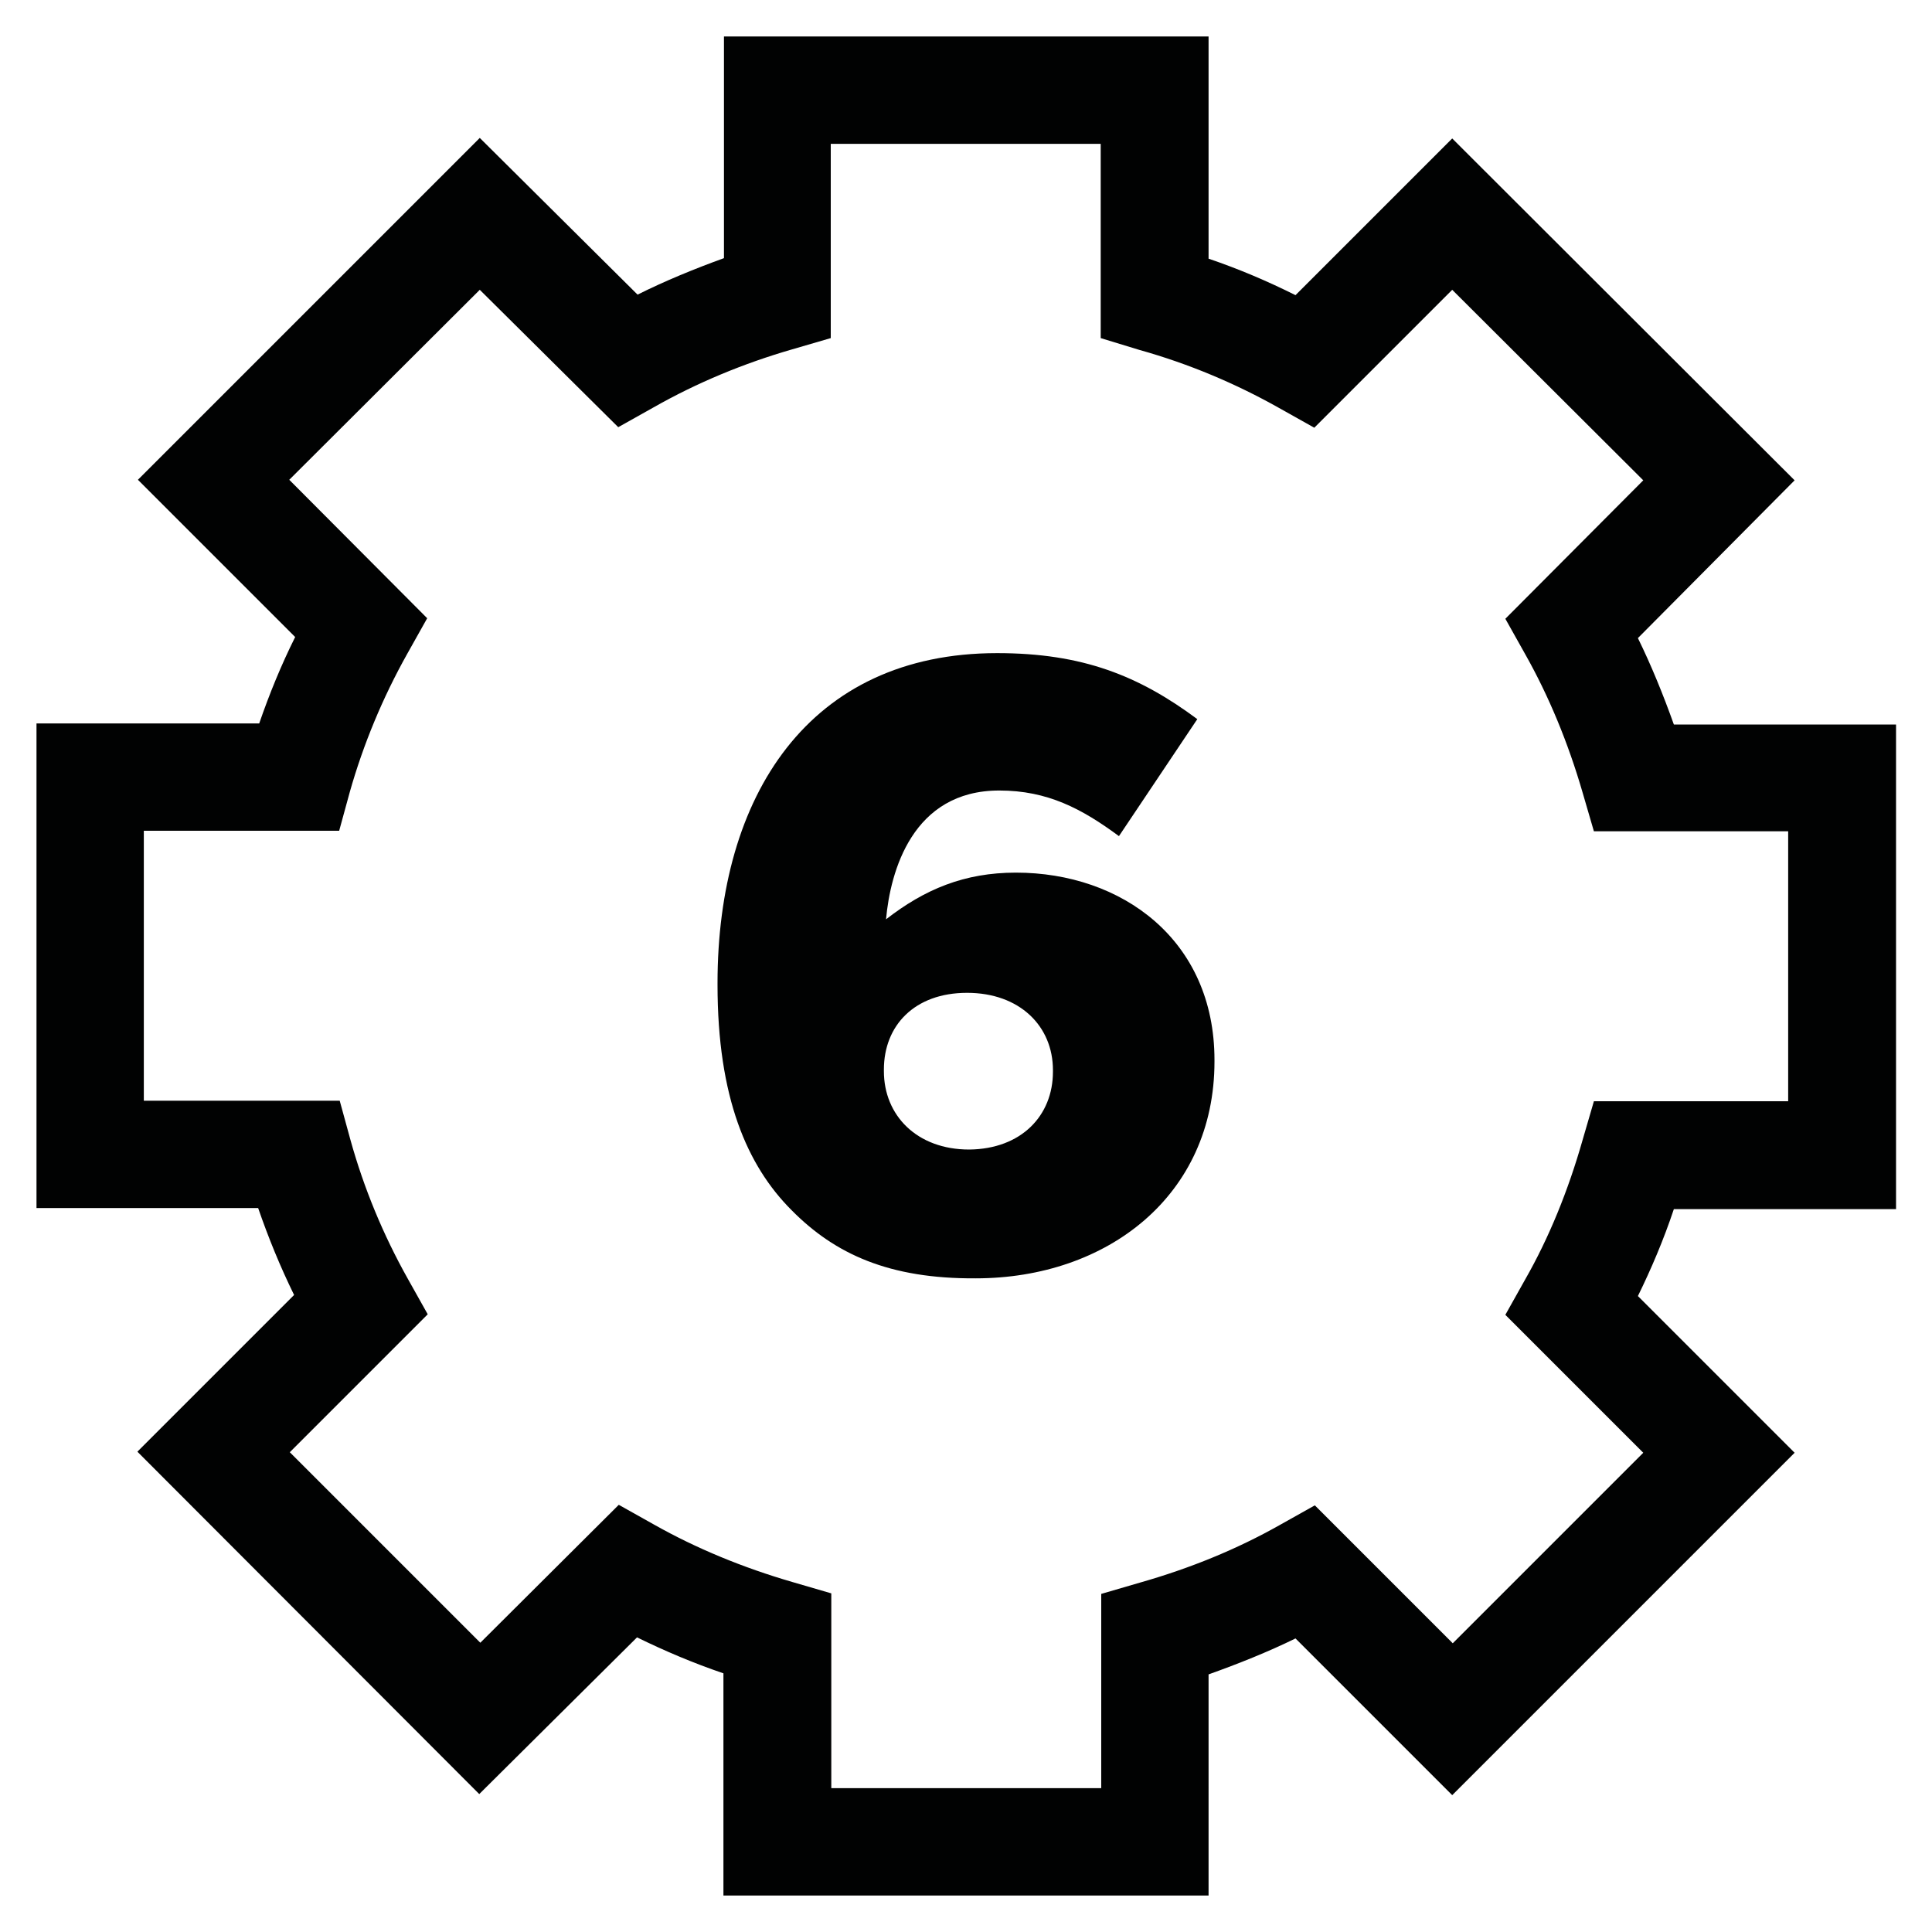
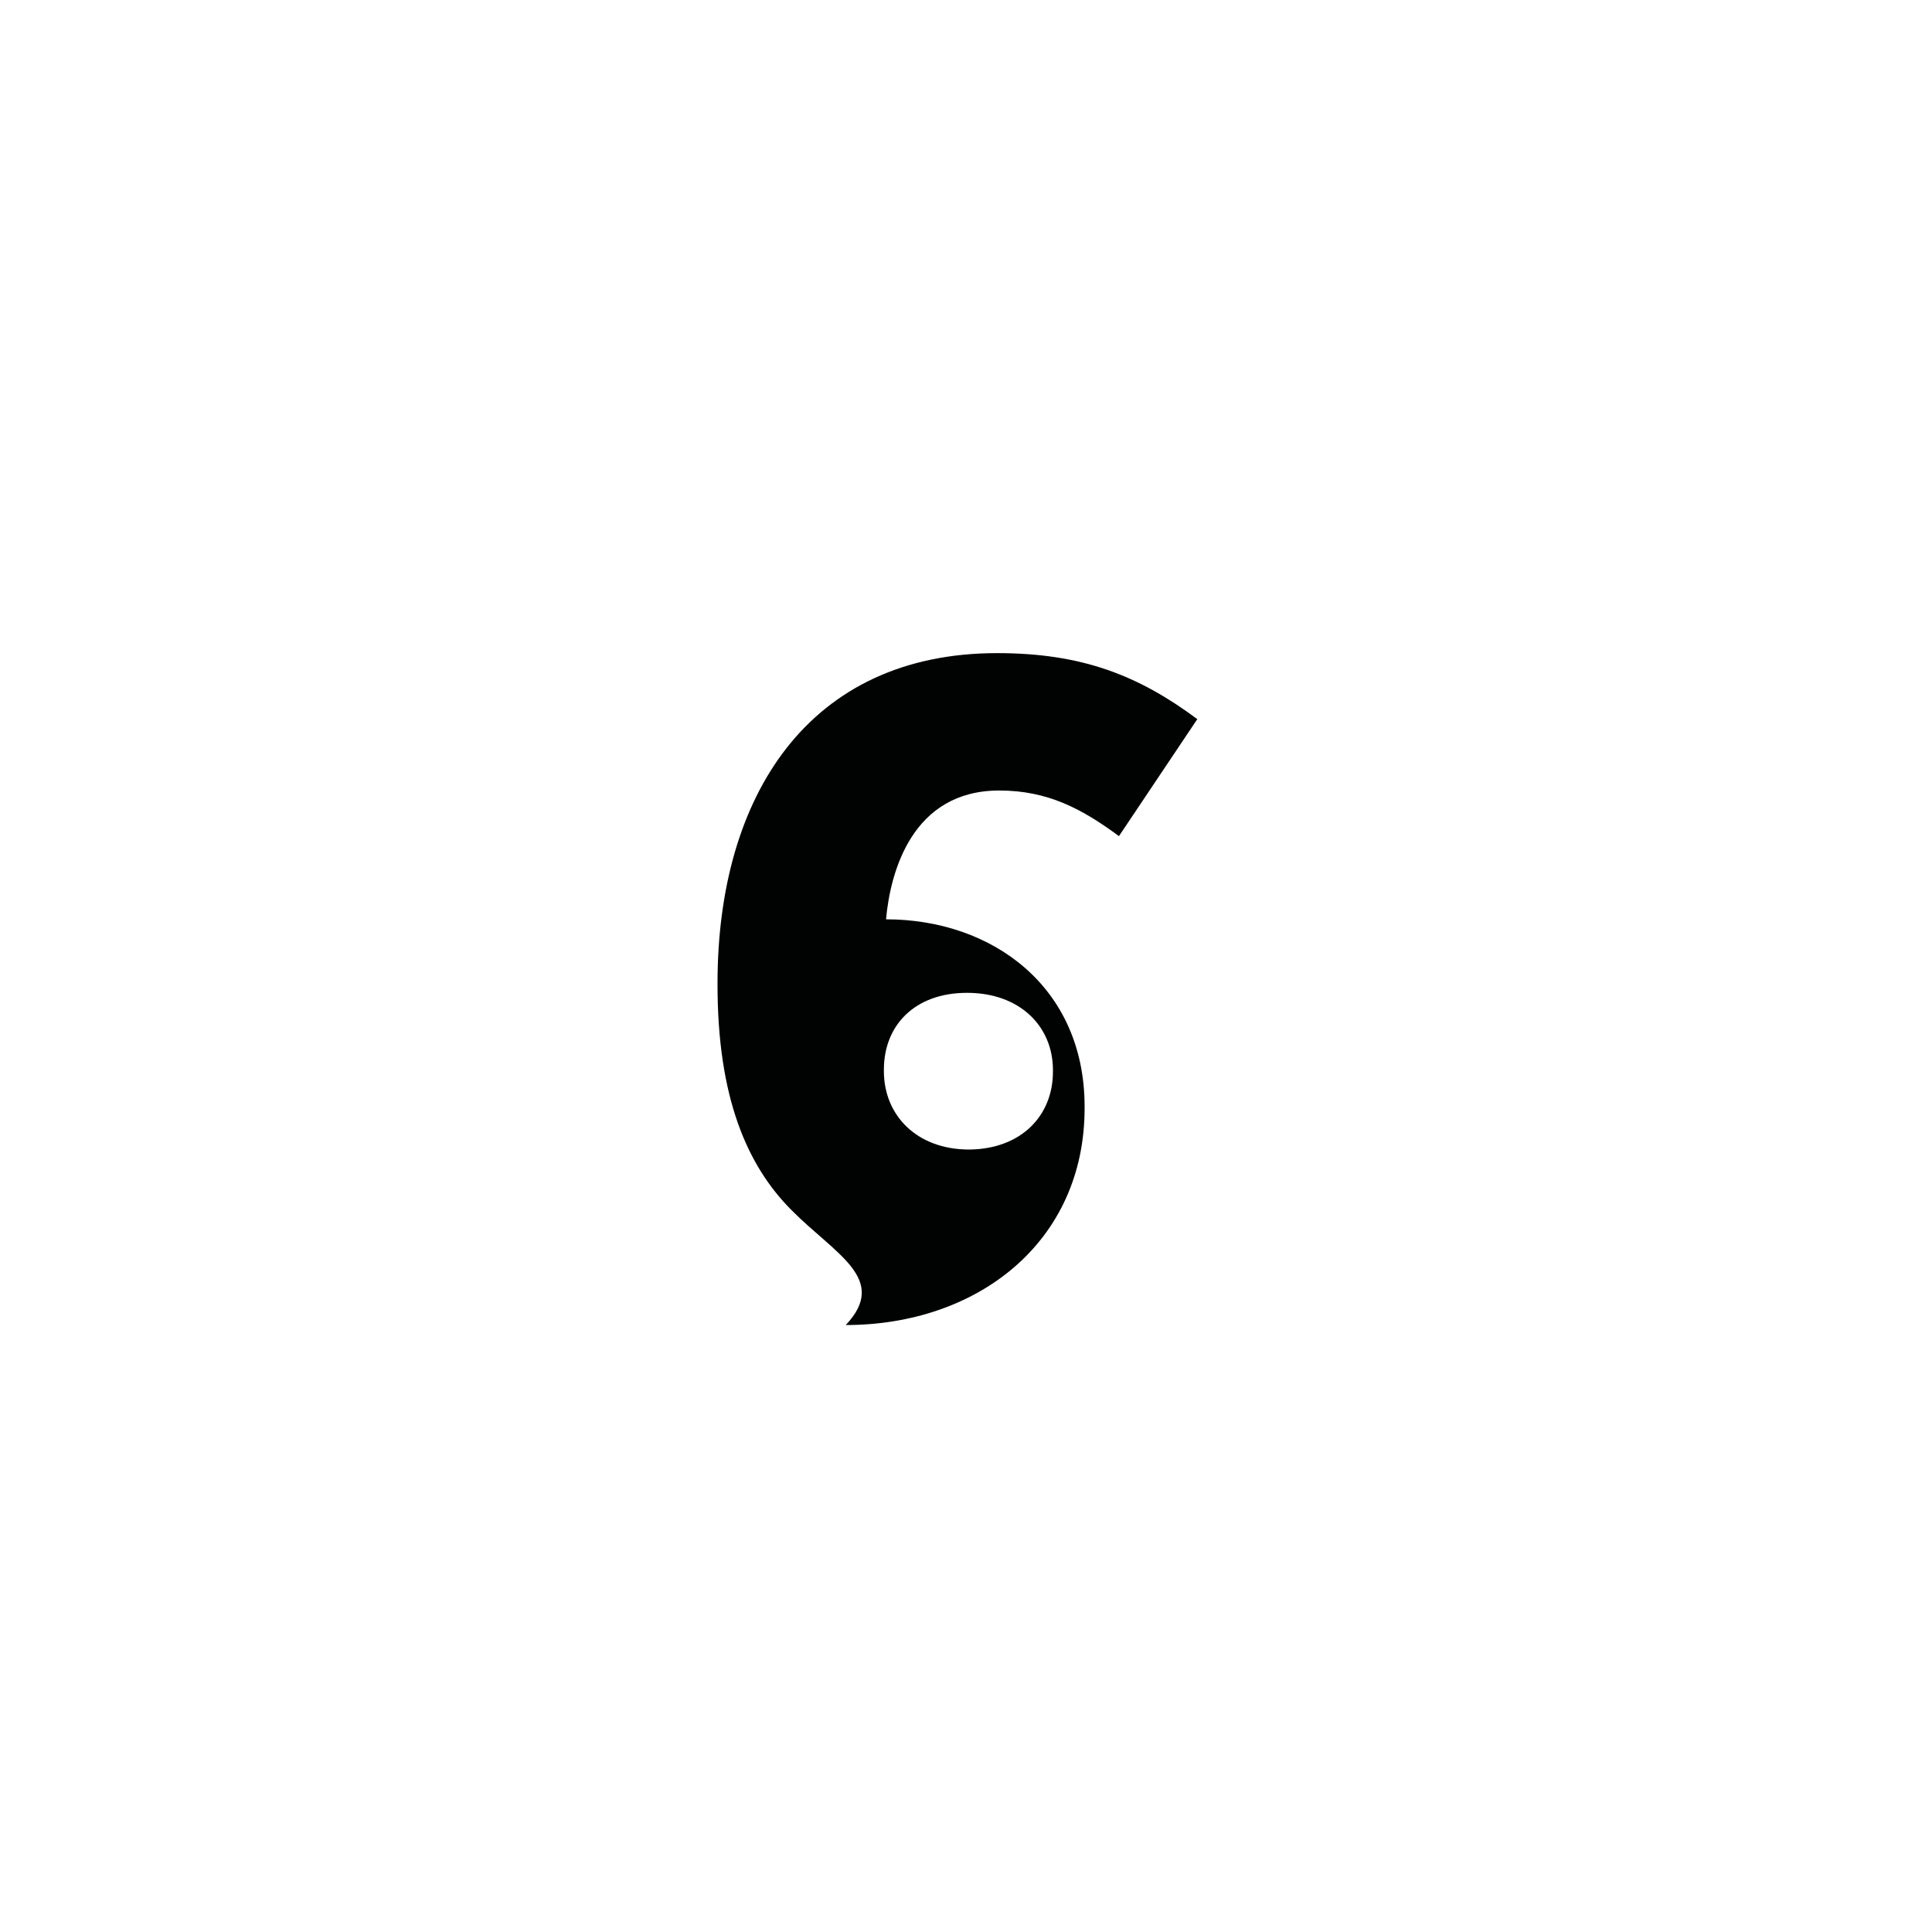
<svg xmlns="http://www.w3.org/2000/svg" version="1.1" id="Capa_1" x="0px" y="0px" viewBox="0 0 36 36" style="enable-background:new 0 0 36 36;" xml:space="preserve">
  <style type="text/css">
	.st0{fill:#020203;}
	.st1{fill:none;}
	.st2{fill:#010202;}
	.st3{fill:none;stroke:#010202;stroke-width:2;stroke-miterlimit:10;}
	.st4{fill:none;stroke:#020203;stroke-width:2;stroke-miterlimit:10;}
	.st5{fill:#020303;}
	.st6{fill:none;stroke:#000000;stroke-width:2;stroke-miterlimit:10;}
	.st7{fill:#9D9D9C;}
	.st8{fill:none;stroke:#9D9D9C;stroke-width:0.7;stroke-linecap:round;stroke-linejoin:round;stroke-miterlimit:10;}
	.st9{fill:none;stroke:#9B9A9A;stroke-width:0.7;stroke-linecap:round;stroke-linejoin:round;stroke-miterlimit:10;}
	.st10{fill:none;stroke:#9D9D9C;stroke-width:0.75;stroke-miterlimit:10;}
	.st11{fill:none;stroke:#9D9D9C;stroke-width:0.75;stroke-linecap:round;stroke-linejoin:round;stroke-miterlimit:10;}
	.st12{fill:none;stroke:#9D9D9C;stroke-width:0.7;stroke-miterlimit:10;}
	.st13{fill:none;stroke:#9D9D9C;stroke-width:0.7;stroke-linecap:round;stroke-miterlimit:10;}
	.st14{fill:#9B9A9A;}
	.st15{fill:#878787;}
	.st16{fill:#9C9B9B;}
	.st17{fill-rule:evenodd;clip-rule:evenodd;fill:#9D9D9C;}
	.st18{fill:none;stroke:#9D9D9C;stroke-width:0.567;stroke-miterlimit:10;}
	.st19{fill:none;stroke:#9D9D9C;stroke-width:0.425;stroke-miterlimit:10;}
	.st20{fill:#8C4393;}
</style>
  <g>
-     <path class="st2" d="M22.51,35.32h-9.03v-4.14c-0.56-0.19-1.1-0.42-1.61-0.67l-2.94,2.92l-6.37-6.38l2.92-2.92   c-0.26-0.53-0.48-1.07-0.67-1.62H0.68v-9.03h4.15c0.19-0.55,0.41-1.09,0.67-1.61L2.57,8.94l6.37-6.37l2.94,2.92   c0.52-0.26,1.06-0.48,1.61-0.68V0.68h9.03v4.14c0.56,0.19,1.1,0.42,1.62,0.68l2.92-2.92l6.38,6.37l-2.92,2.94   c0.25,0.51,0.47,1.05,0.67,1.61h4.14v9.03h-4.14c-0.19,0.57-0.42,1.11-0.67,1.62l2.92,2.92l-6.38,6.38l-2.92-2.92   c-0.51,0.25-1.06,0.47-1.62,0.67V35.32z M15.49,33.32h5.03V29.7l0.72-0.21c0.95-0.27,1.82-0.63,2.6-1.07l0.66-0.37l2.57,2.57   l3.55-3.55l-2.57-2.57l0.37-0.66c0.44-0.77,0.8-1.65,1.07-2.6l0.21-0.72h3.62v-5.03H29.7l-0.21-0.72c-0.27-0.93-0.63-1.8-1.07-2.58   l-0.37-0.66l2.57-2.58L27.06,5.4l-2.57,2.57l-0.66-0.37c-0.8-0.45-1.67-0.82-2.6-1.08L20.51,6.3V2.68h-5.03V6.3l-0.72,0.21   c-0.9,0.26-1.77,0.62-2.58,1.08l-0.66,0.37L8.94,5.4L5.39,8.94l2.57,2.58l-0.37,0.66C7.13,13,6.77,13.87,6.52,14.75l-0.2,0.73H2.68   v5.03h3.65l0.2,0.73c0.25,0.9,0.61,1.77,1.07,2.59l0.37,0.66L5.4,27.06l3.55,3.55l2.58-2.57l0.66,0.37   c0.78,0.44,1.65,0.8,2.58,1.07l0.72,0.21V33.32z" />
-     <path class="st2" d="M14.75,22.55c-0.83-0.83-1.38-2.1-1.38-4.2v-0.03c0-3.49,1.7-6.15,5.21-6.15c1.59,0,2.64,0.42,3.73,1.23   l-1.46,2.18c-0.69-0.51-1.33-0.85-2.23-0.85c-1.62,0-2.03,1.51-2.11,2.4c0.72-0.56,1.46-0.87,2.42-0.87c1.97,0,3.7,1.25,3.7,3.49   v0.03c0,2.5-2,4.04-4.45,4.04C16.57,23.83,15.56,23.37,14.75,22.55z M19.62,19.97v-0.03c0-0.82-0.62-1.44-1.6-1.44   c-0.98,0-1.55,0.61-1.55,1.43v0.03c0,0.82,0.61,1.46,1.59,1.46C19.03,21.41,19.62,20.79,19.62,19.97z" />
+     <path class="st2" d="M14.75,22.55c-0.83-0.83-1.38-2.1-1.38-4.2v-0.03c0-3.49,1.7-6.15,5.21-6.15c1.59,0,2.64,0.42,3.73,1.23   l-1.46,2.18c-0.69-0.51-1.33-0.85-2.23-0.85c-1.62,0-2.03,1.51-2.11,2.4c1.97,0,3.7,1.25,3.7,3.49   v0.03c0,2.5-2,4.04-4.45,4.04C16.57,23.83,15.56,23.37,14.75,22.55z M19.62,19.97v-0.03c0-0.82-0.62-1.44-1.6-1.44   c-0.98,0-1.55,0.61-1.55,1.43v0.03c0,0.82,0.61,1.46,1.59,1.46C19.03,21.41,19.62,20.79,19.62,19.97z" />
  </g>
</svg>